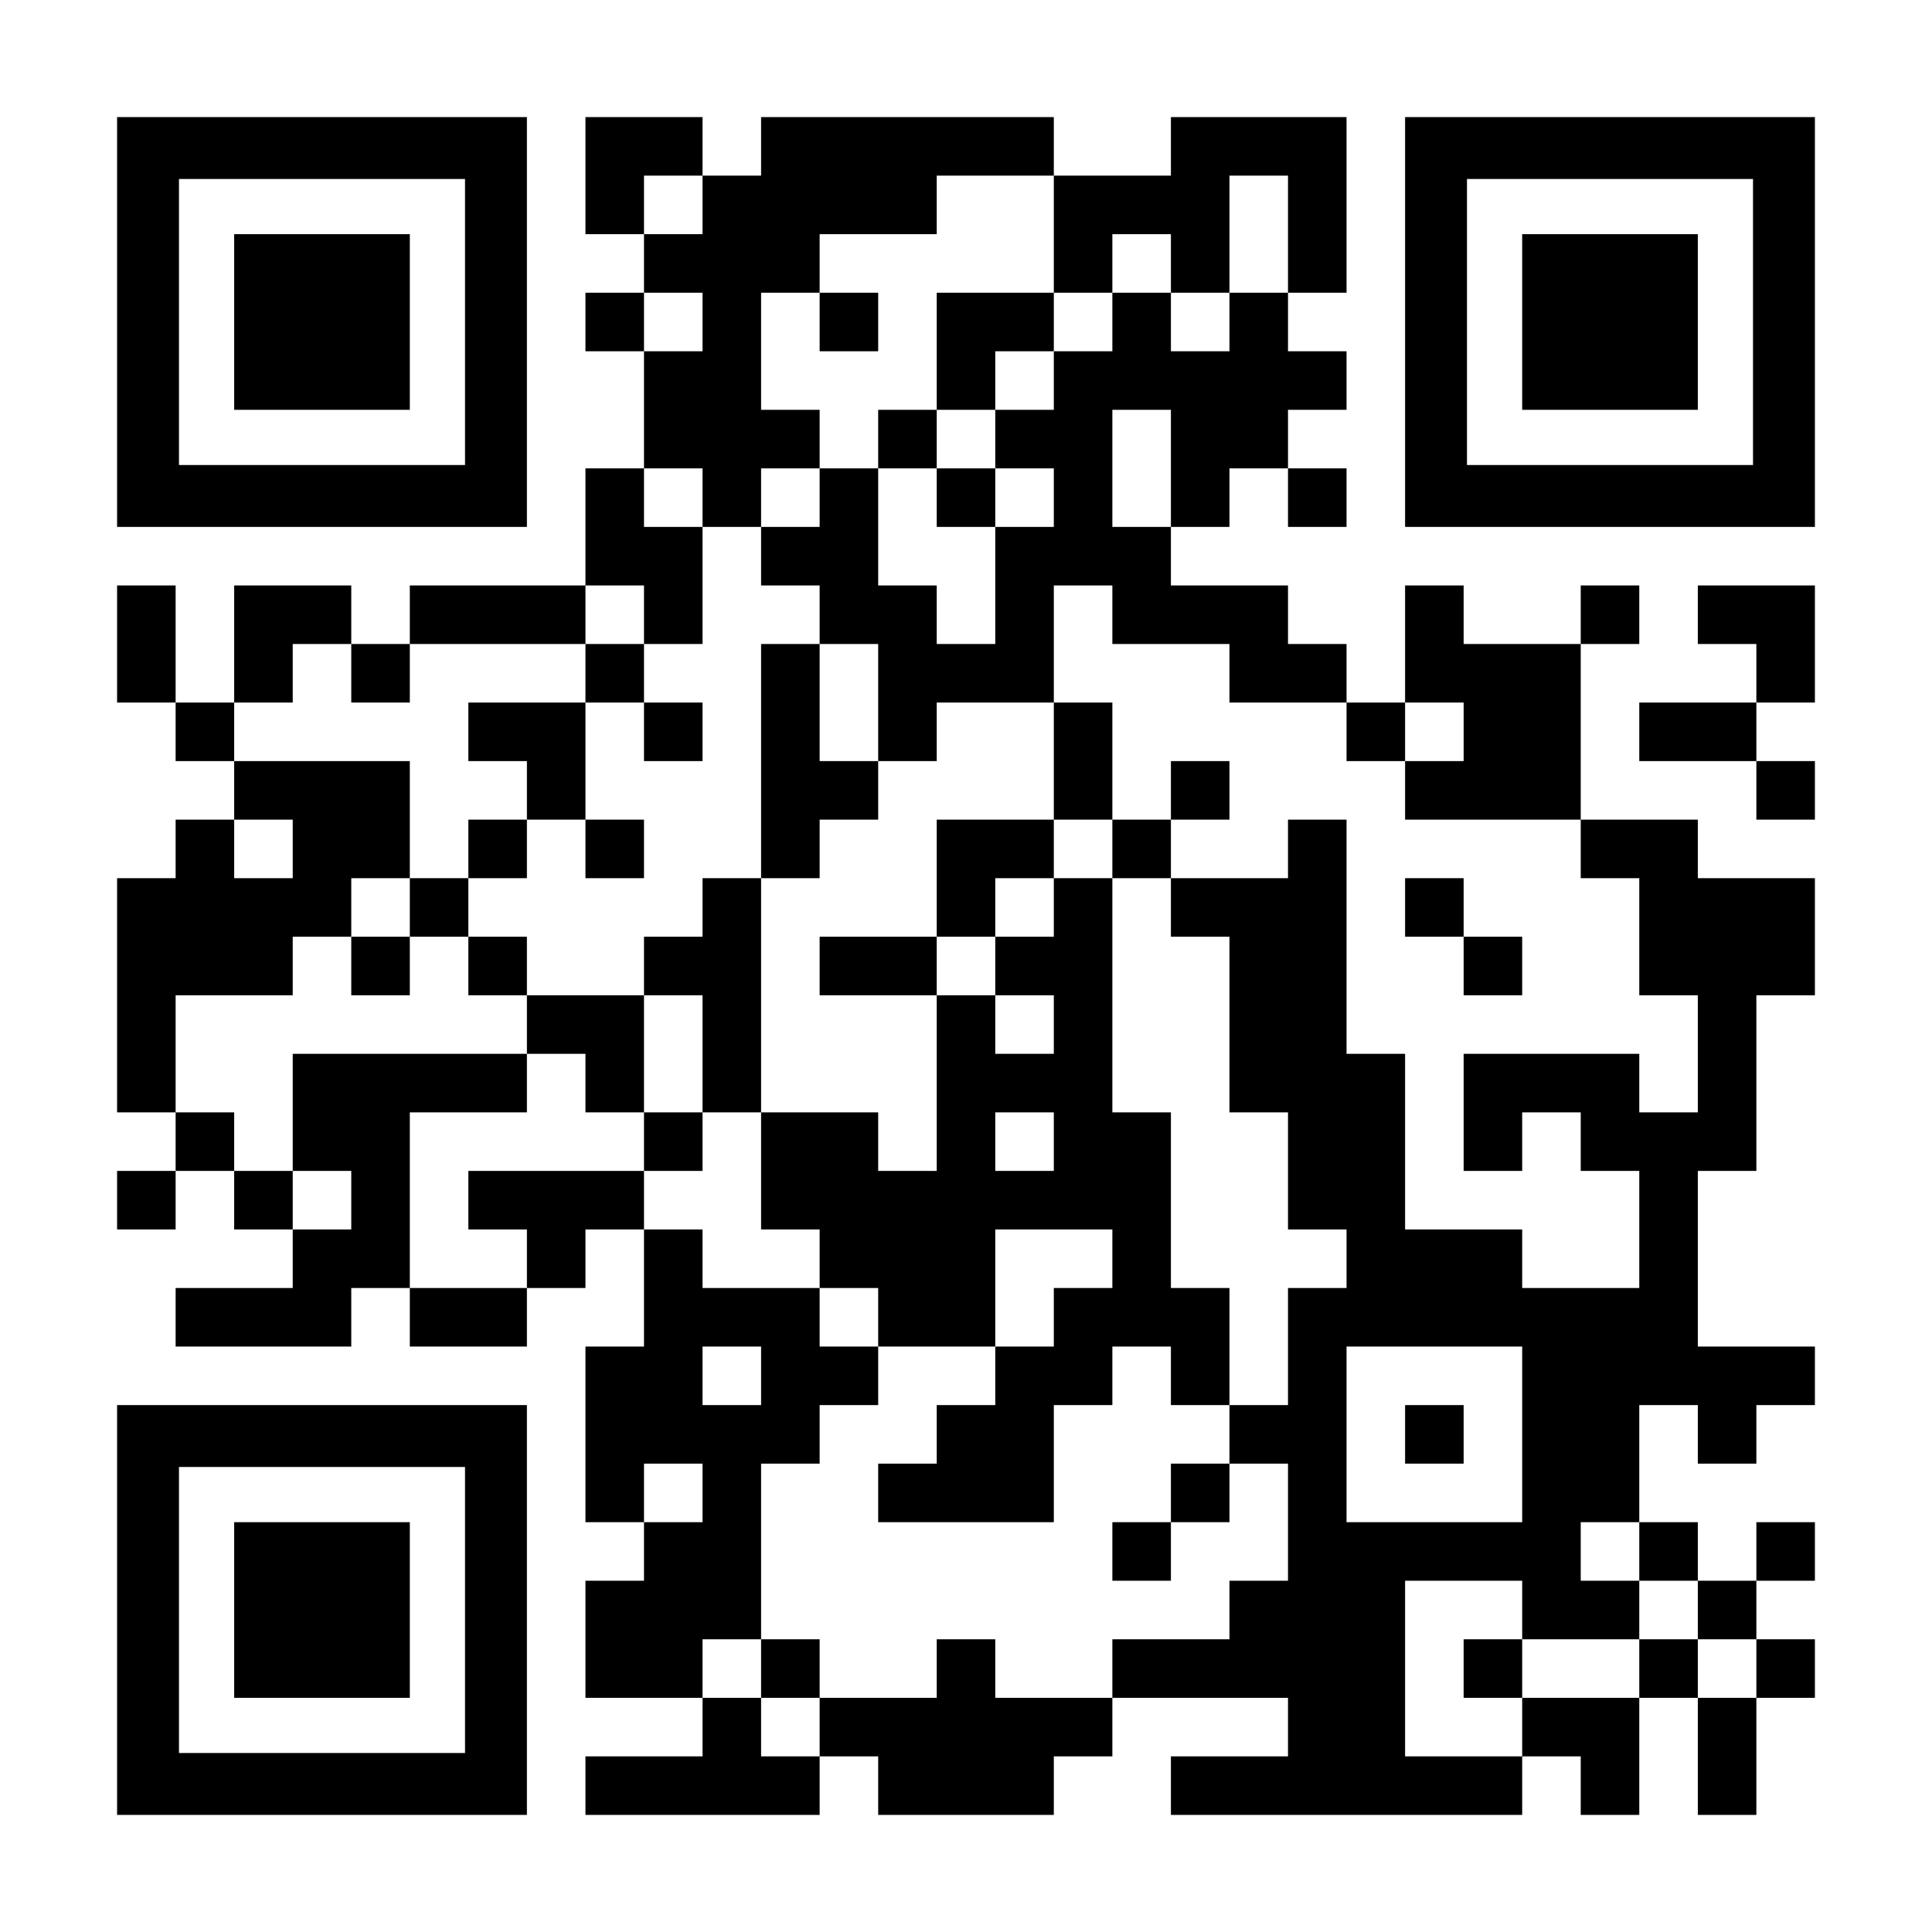
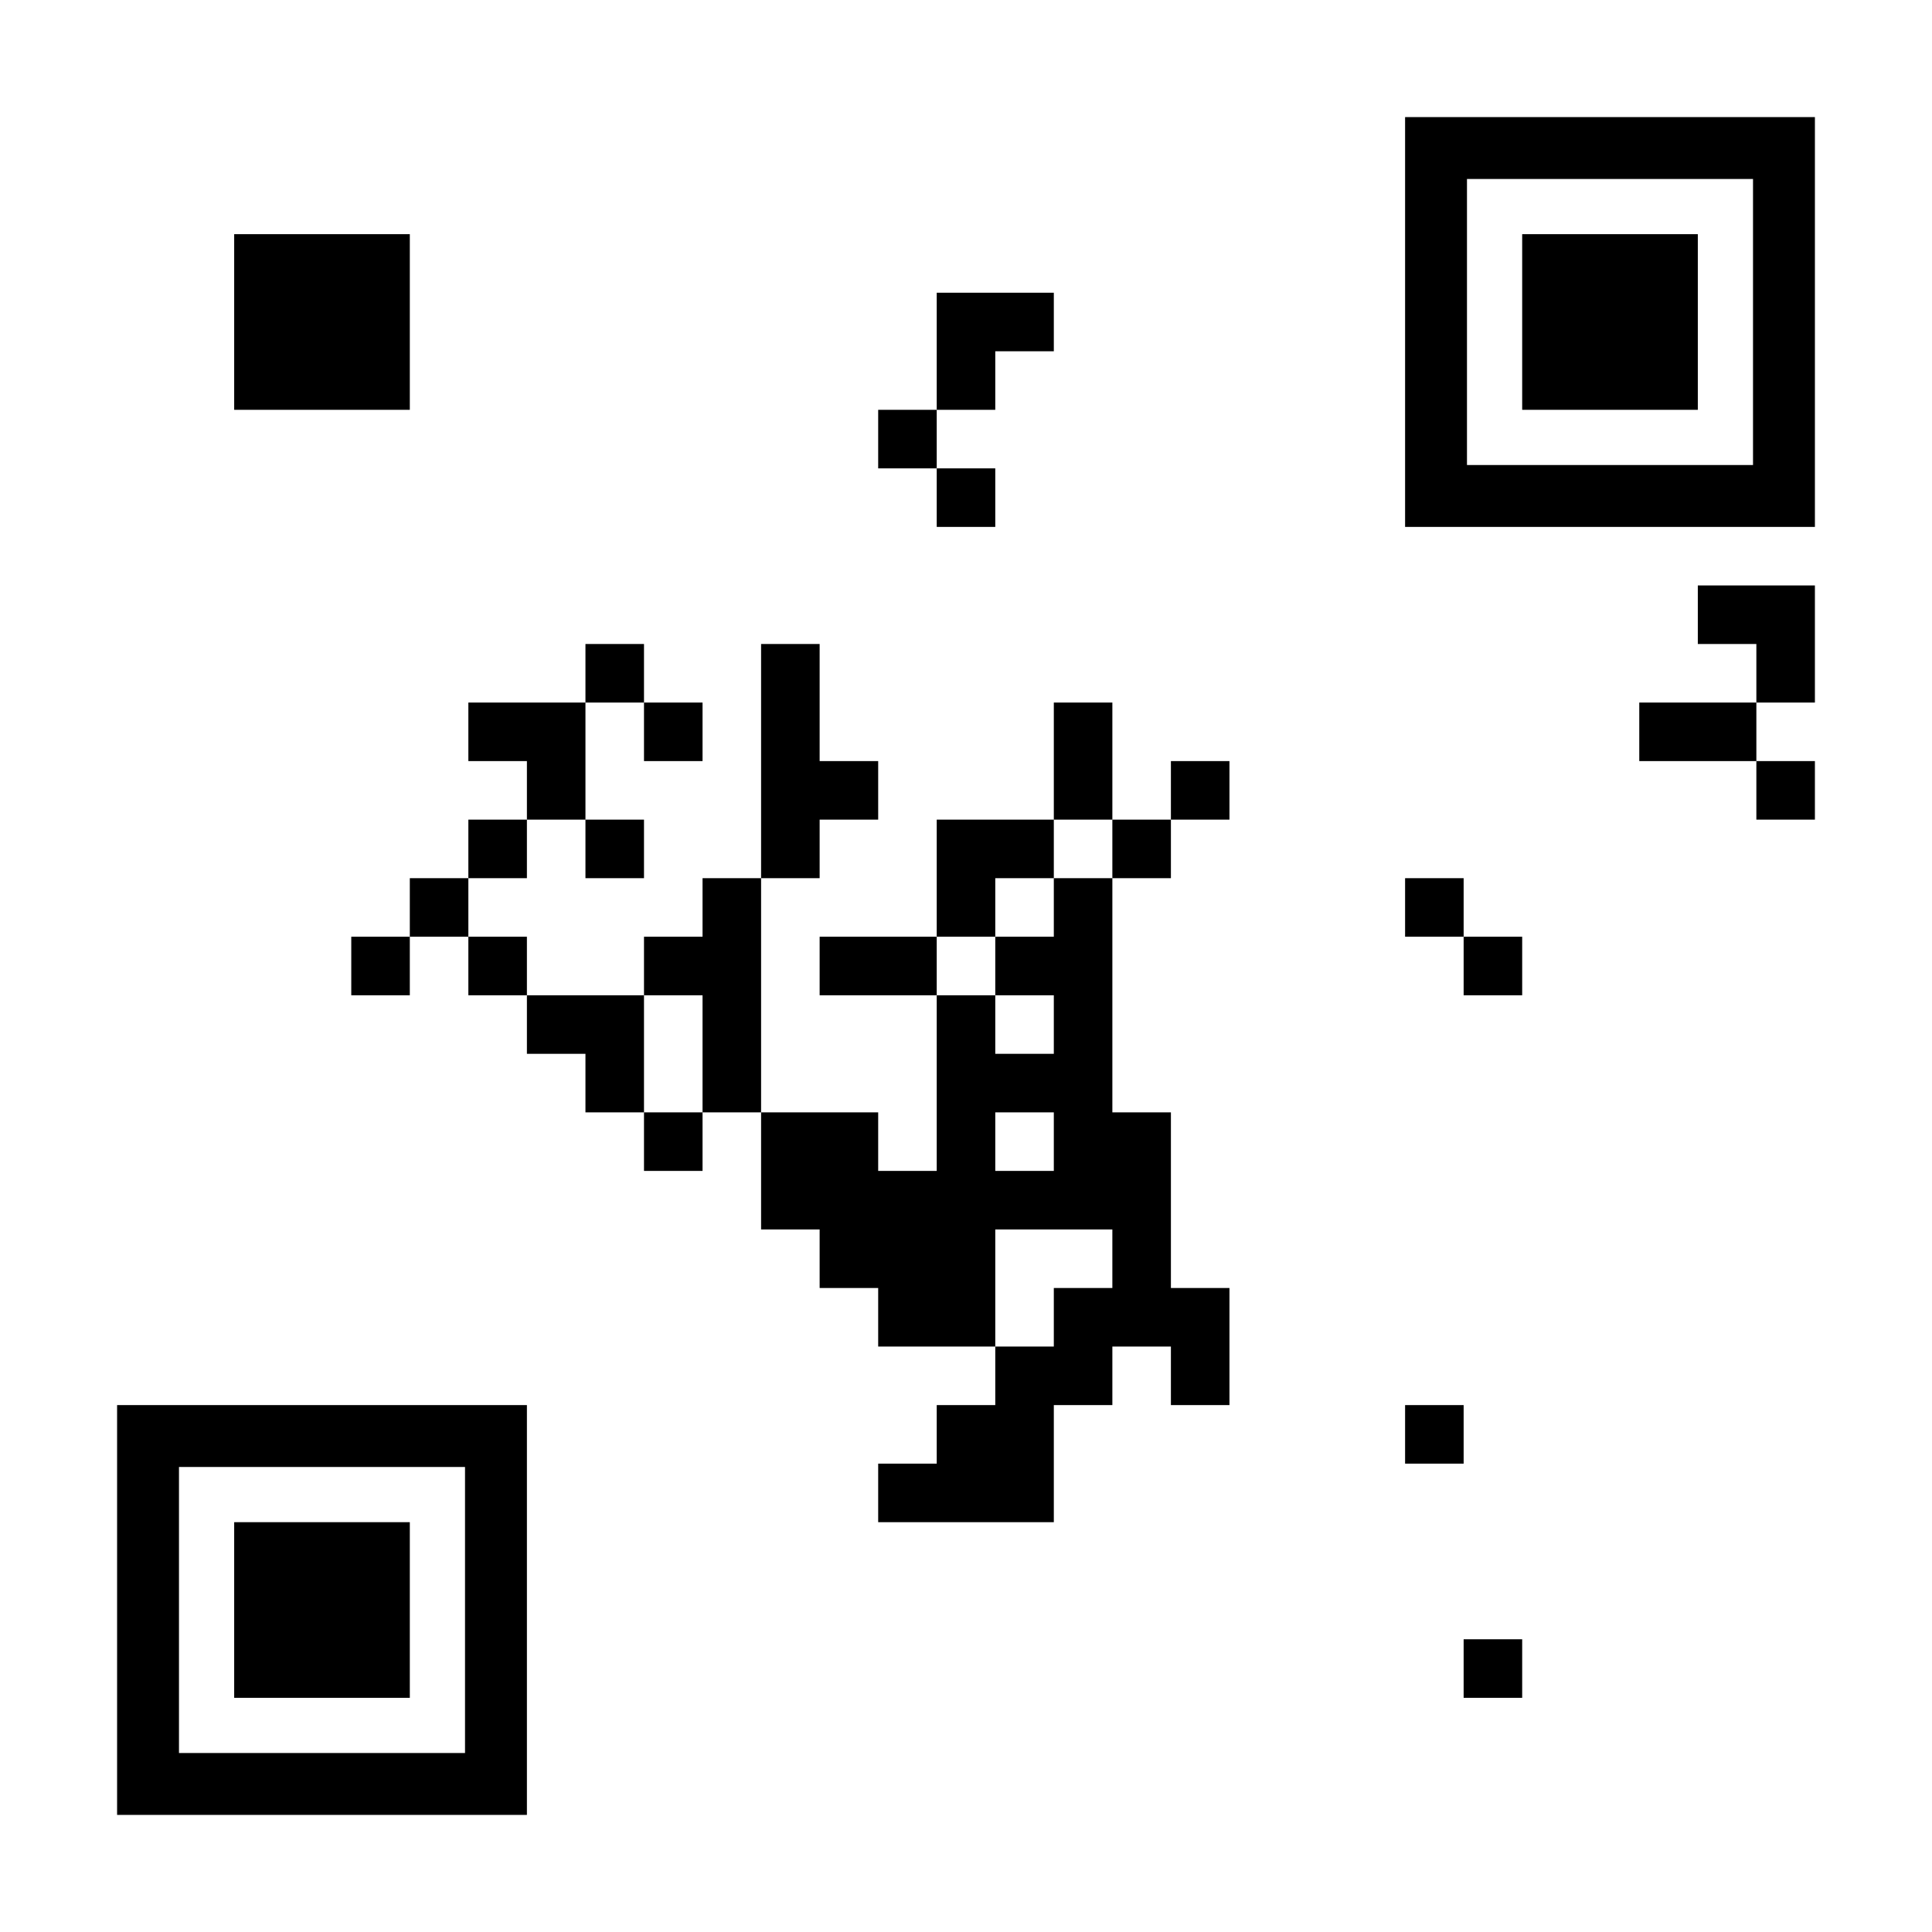
<svg xmlns="http://www.w3.org/2000/svg" version="1.0" width="1155px" height="1155px" viewBox="0 0 1155 1155" preserveAspectRatio="xMidYMid meet">
  <g transform="translate(0,1155) scale(0.1,-0.1)" fill="#000000" stroke="none">
-     <path d="M700 9625 l0 -1225 1225 0 1225 0 0 1225 0 1225 -1225 0 -1225 0 0 -1225z m2080 0 l0 -855 -855 0 -855 0 0 855 0 855 855 0 855 0 0 -855z" />
    <path d="M1400 9625 l0 -525 525 0 525 0 0 525 0 525 -525 0 -525 0 0 -525z" />
-     <path d="M3500 10500 l0 -350 175 0 175 0 0 -175 0 -175 -175 0 -175 0 0 -175 0 -175 175 0 175 0 0 -350 0 -350 -175 0 -175 0 0 -350 0 -350 -525 0 -525 0 0 -175 0 -175 -175 0 -175 0 0 175 0 175 -350 0 -350 0 0 -350 0 -350 -175 0 -175 0 0 350 0 350 -175 0 -175 0 0 -350 0 -350 175 0 175 0 0 -175 0 -175 175 0 175 0 0 -175 0 -175 -175 0 -175 0 0 -175 0 -175 -175 0 -175 0 0 -700 0 -700 175 0 175 0 0 -175 0 -175 -175 0 -175 0 0 -175 0 -175 175 0 175 0 0 175 0 175 175 0 175 0 0 -175 0 -175 175 0 175 0 0 -175 0 -175 -350 0 -350 0 0 -175 0 -175 525 0 525 0 0 175 0 175 175 0 175 0 0 -175 0 -175 350 0 350 0 0 175 0 175 175 0 175 0 0 175 0 175 175 0 175 0 0 -350 0 -350 -175 0 -175 0 0 -525 0 -525 175 0 175 0 0 -175 0 -175 -175 0 -175 0 0 -350 0 -350 350 0 350 0 0 -175 0 -175 -350 0 -350 0 0 -175 0 -175 700 0 700 0 0 175 0 175 175 0 175 0 0 -175 0 -175 525 0 525 0 0 175 0 175 175 0 175 0 0 175 0 175 525 0 525 0 0 -175 0 -175 -350 0 -350 0 0 -175 0 -175 1050 0 1050 0 0 175 0 175 175 0 175 0 0 -175 0 -175 175 0 175 0 0 350 0 350 175 0 175 0 0 -350 0 -350 175 0 175 0 0 350 0 350 175 0 175 0 0 175 0 175 -175 0 -175 0 0 175 0 175 175 0 175 0 0 175 0 175 -175 0 -175 0 0 -175 0 -175 -175 0 -175 0 0 175 0 175 -175 0 -175 0 0 350 0 350 175 0 175 0 0 -175 0 -175 175 0 175 0 0 175 0 175 175 0 175 0 0 175 0 175 -350 0 -350 0 0 525 0 525 175 0 175 0 0 525 0 525 175 0 175 0 0 350 0 350 -350 0 -350 0 0 175 0 175 -350 0 -350 0 0 525 0 525 175 0 175 0 0 175 0 175 -175 0 -175 0 0 -175 0 -175 -350 0 -350 0 0 175 0 175 -175 0 -175 0 0 -350 0 -350 -175 0 -175 0 0 175 0 175 -175 0 -175 0 0 175 0 175 -350 0 -350 0 0 175 0 175 175 0 175 0 0 175 0 175 175 0 175 0 0 -175 0 -175 175 0 175 0 0 175 0 175 -175 0 -175 0 0 175 0 175 175 0 175 0 0 175 0 175 -175 0 -175 0 0 175 0 175 175 0 175 0 0 525 0 525 -525 0 -525 0 0 -175 0 -175 -350 0 -350 0 0 175 0 175 -875 0 -875 0 0 -175 0 -175 -175 0 -175 0 0 175 0 175 -350 0 -350 0 0 -350z m700 -175 l0 -175 -175 0 -175 0 0 175 0 175 175 0 175 0 0 -175z m2100 -175 l0 -350 175 0 175 0 0 175 0 175 175 0 175 0 0 -175 0 -175 175 0 175 0 0 350 0 350 175 0 175 0 0 -350 0 -350 -175 0 -175 0 0 -175 0 -175 -175 0 -175 0 0 175 0 175 -175 0 -175 0 0 -175 0 -175 -175 0 -175 0 0 -175 0 -175 -175 0 -175 0 0 -175 0 -175 175 0 175 0 0 -175 0 -175 -175 0 -175 0 0 -350 0 -350 -175 0 -175 0 0 175 0 175 -175 0 -175 0 0 350 0 350 -175 0 -175 0 0 -175 0 -175 -175 0 -175 0 0 -175 0 -175 175 0 175 0 0 -175 0 -175 175 0 175 0 0 -350 0 -350 175 0 175 0 0 175 0 175 350 0 350 0 0 350 0 350 175 0 175 0 0 -175 0 -175 350 0 350 0 0 -175 0 -175 350 0 350 0 0 -175 0 -175 175 0 175 0 0 175 0 175 175 0 175 0 0 -175 0 -175 -175 0 -175 0 0 -175 0 -175 525 0 525 0 0 -175 0 -175 175 0 175 0 0 -350 0 -350 175 0 175 0 0 -350 0 -350 -175 0 -175 0 0 175 0 175 -525 0 -525 0 0 -350 0 -350 175 0 175 0 0 175 0 175 175 0 175 0 0 -175 0 -175 175 0 175 0 0 -350 0 -350 -350 0 -350 0 0 175 0 175 -350 0 -350 0 0 525 0 525 -175 0 -175 0 0 700 0 700 -175 0 -175 0 0 -175 0 -175 -350 0 -350 0 0 -175 0 -175 175 0 175 0 0 -525 0 -525 175 0 175 0 0 -350 0 -350 175 0 175 0 0 -175 0 -175 -175 0 -175 0 0 -350 0 -350 -175 0 -175 0 0 -175 0 -175 175 0 175 0 0 -350 0 -350 -175 0 -175 0 0 -175 0 -175 -350 0 -350 0 0 -175 0 -175 -350 0 -350 0 0 175 0 175 -175 0 -175 0 0 -175 0 -175 -350 0 -350 0 0 -175 0 -175 -175 0 -175 0 0 175 0 175 -175 0 -175 0 0 175 0 175 175 0 175 0 0 525 0 525 175 0 175 0 0 175 0 175 175 0 175 0 0 175 0 175 -175 0 -175 0 0 175 0 175 -350 0 -350 0 0 175 0 175 -175 0 -175 0 0 175 0 175 -525 0 -525 0 0 -175 0 -175 175 0 175 0 0 -175 0 -175 -350 0 -350 0 0 525 0 525 350 0 350 0 0 175 0 175 -700 0 -700 0 0 -350 0 -350 175 0 175 0 0 -175 0 -175 -175 0 -175 0 0 175 0 175 -175 0 -175 0 0 175 0 175 -175 0 -175 0 0 350 0 350 350 0 350 0 0 175 0 175 175 0 175 0 0 175 0 175 175 0 175 0 0 350 0 350 -525 0 -525 0 0 175 0 175 175 0 175 0 0 175 0 175 175 0 175 0 0 -175 0 -175 175 0 175 0 0 175 0 175 525 0 525 0 0 175 0 175 175 0 175 0 0 -175 0 -175 175 0 175 0 0 350 0 350 -175 0 -175 0 0 175 0 175 175 0 175 0 0 -175 0 -175 175 0 175 0 0 175 0 175 175 0 175 0 0 175 0 175 -175 0 -175 0 0 350 0 350 175 0 175 0 0 175 0 175 350 0 350 0 0 175 0 175 350 0 350 0 0 -350z m-2100 -525 l0 -175 -175 0 -175 0 0 175 0 175 175 0 175 0 0 -175z m2800 -875 l0 -350 -175 0 -175 0 0 350 0 350 175 0 175 0 0 -350z m-5250 -2275 l0 -175 -175 0 -175 0 0 175 0 175 175 0 175 0 0 -175z m2800 -3150 l0 -175 -175 0 -175 0 0 175 0 175 175 0 175 0 0 -175z m4550 -350 l0 -525 -525 0 -525 0 0 525 0 525 525 0 525 0 0 -525z m-4900 -350 l0 -175 -175 0 -175 0 0 175 0 175 175 0 175 0 0 -175z m5600 -350 l0 -175 175 0 175 0 0 -175 0 -175 175 0 175 0 0 -175 0 -175 -175 0 -175 0 0 175 0 175 -175 0 -175 0 0 -175 0 -175 -350 0 -350 0 0 -175 0 -175 -350 0 -350 0 0 525 0 525 350 0 350 0 0 -175 0 -175 350 0 350 0 0 175 0 175 -175 0 -175 0 0 175 0 175 175 0 175 0 0 -175z" />
-     <path d="M4900 9625 l0 -175 175 0 175 0 0 175 0 175 -175 0 -175 0 0 -175z" />
    <path d="M5600 9450 l0 -350 -175 0 -175 0 0 -175 0 -175 175 0 175 0 0 -175 0 -175 175 0 175 0 0 175 0 175 -175 0 -175 0 0 175 0 175 175 0 175 0 0 175 0 175 175 0 175 0 0 175 0 175 -350 0 -350 0 0 -350z" />
    <path d="M3500 7525 l0 -175 -350 0 -350 0 0 -175 0 -175 175 0 175 0 0 -175 0 -175 -175 0 -175 0 0 -175 0 -175 -175 0 -175 0 0 -175 0 -175 -175 0 -175 0 0 -175 0 -175 175 0 175 0 0 175 0 175 175 0 175 0 0 -175 0 -175 175 0 175 0 0 -175 0 -175 175 0 175 0 0 -175 0 -175 175 0 175 0 0 -175 0 -175 175 0 175 0 0 175 0 175 175 0 175 0 0 -350 0 -350 175 0 175 0 0 -175 0 -175 175 0 175 0 0 -175 0 -175 350 0 350 0 0 -175 0 -175 -175 0 -175 0 0 -175 0 -175 -175 0 -175 0 0 -175 0 -175 525 0 525 0 0 350 0 350 175 0 175 0 0 175 0 175 175 0 175 0 0 -175 0 -175 175 0 175 0 0 350 0 350 -175 0 -175 0 0 525 0 525 -175 0 -175 0 0 700 0 700 175 0 175 0 0 175 0 175 175 0 175 0 0 175 0 175 -175 0 -175 0 0 -175 0 -175 -175 0 -175 0 0 350 0 350 -175 0 -175 0 0 -350 0 -350 -350 0 -350 0 0 -350 0 -350 -350 0 -350 0 0 -175 0 -175 350 0 350 0 0 -525 0 -525 -175 0 -175 0 0 175 0 175 -350 0 -350 0 0 700 0 700 175 0 175 0 0 175 0 175 175 0 175 0 0 175 0 175 -175 0 -175 0 0 350 0 350 -175 0 -175 0 0 -700 0 -700 -175 0 -175 0 0 -175 0 -175 -175 0 -175 0 0 -175 0 -175 -350 0 -350 0 0 175 0 175 -175 0 -175 0 0 175 0 175 175 0 175 0 0 175 0 175 175 0 175 0 0 -175 0 -175 175 0 175 0 0 175 0 175 -175 0 -175 0 0 350 0 350 175 0 175 0 0 -175 0 -175 175 0 175 0 0 175 0 175 -175 0 -175 0 0 175 0 175 -175 0 -175 0 0 -175z m3150 -1050 l0 -175 -175 0 -175 0 0 -175 0 -175 -175 0 -175 0 0 -175 0 -175 175 0 175 0 0 -175 0 -175 -175 0 -175 0 0 175 0 175 -175 0 -175 0 0 175 0 175 175 0 175 0 0 175 0 175 175 0 175 0 0 175 0 175 175 0 175 0 0 -175z m-2450 -1225 l0 -350 -175 0 -175 0 0 350 0 350 175 0 175 0 0 -350z m2100 -525 l0 -175 -175 0 -175 0 0 175 0 175 175 0 175 0 0 -175z m350 -700 l0 -175 -175 0 -175 0 0 -175 0 -175 -175 0 -175 0 0 350 0 350 350 0 350 0 0 -175z" />
    <path d="M8400 6125 l0 -175 175 0 175 0 0 -175 0 -175 175 0 175 0 0 175 0 175 -175 0 -175 0 0 175 0 175 -175 0 -175 0 0 -175z" />
-     <path d="M7000 2625 l0 -175 -175 0 -175 0 0 -175 0 -175 175 0 175 0 0 175 0 175 175 0 175 0 0 175 0 175 -175 0 -175 0 0 -175z" />
-     <path d="M4550 1575 l0 -175 175 0 175 0 0 175 0 175 -175 0 -175 0 0 -175z" />
    <path d="M8400 2975 l0 -175 175 0 175 0 0 175 0 175 -175 0 -175 0 0 -175z" />
    <path d="M8750 1575 l0 -175 175 0 175 0 0 175 0 175 -175 0 -175 0 0 -175z" />
    <path d="M8400 9625 l0 -1225 1225 0 1225 0 0 1225 0 1225 -1225 0 -1225 0 0 -1225z m2080 0 l0 -855 -855 0 -855 0 0 855 0 855 855 0 855 0 0 -855z" />
    <path d="M9100 9625 l0 -525 525 0 525 0 0 525 0 525 -525 0 -525 0 0 -525z" />
    <path d="M10150 7875 l0 -175 175 0 175 0 0 -175 0 -175 -350 0 -350 0 0 -175 0 -175 350 0 350 0 0 -175 0 -175 175 0 175 0 0 175 0 175 -175 0 -175 0 0 175 0 175 175 0 175 0 0 350 0 350 -350 0 -350 0 0 -175z" />
    <path d="M700 1925 l0 -1225 1225 0 1225 0 0 1225 0 1225 -1225 0 -1225 0 0 -1225z m2080 0 l0 -855 -855 0 -855 0 0 855 0 855 855 0 855 0 0 -855z" />
-     <path d="M1400 1925 l0 -525 525 0 525 0 0 525 0 525 -525 0 -525 0 0 -525z" />
+     <path d="M1400 1925 l0 -525 525 0 525 0 0 525 0 525 -525 0 -525 0 0 -525" />
  </g>
</svg>